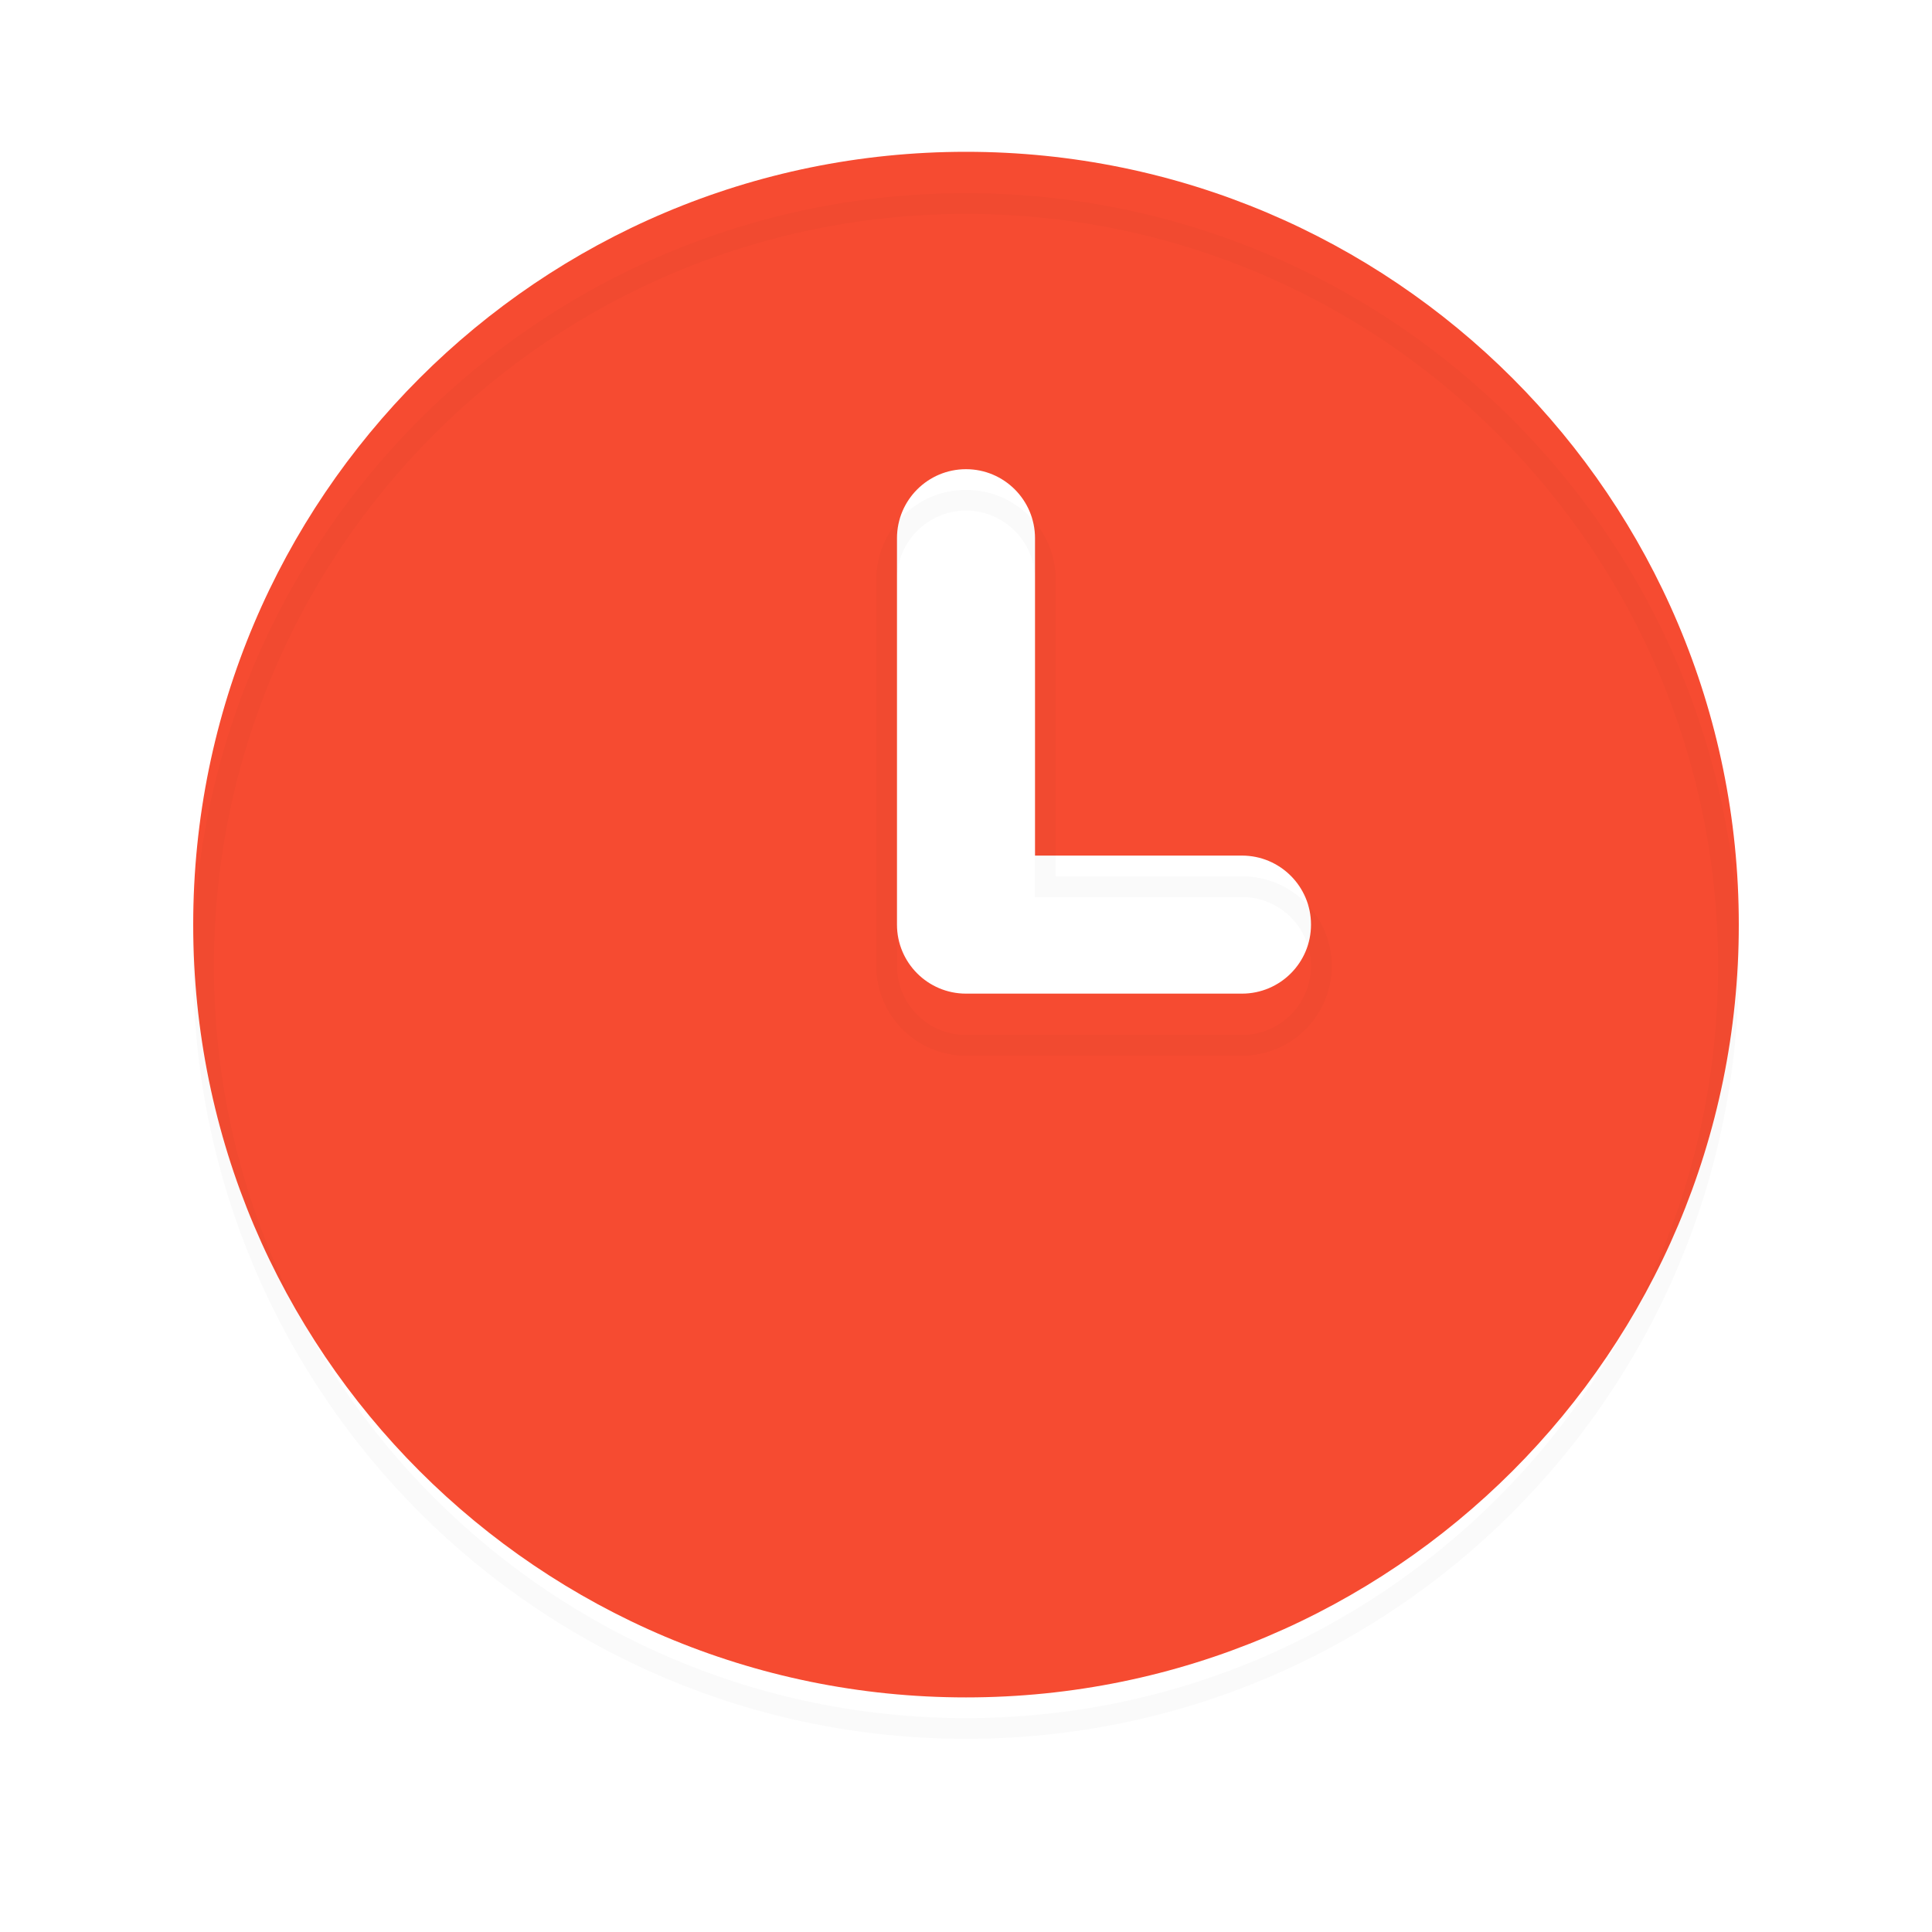
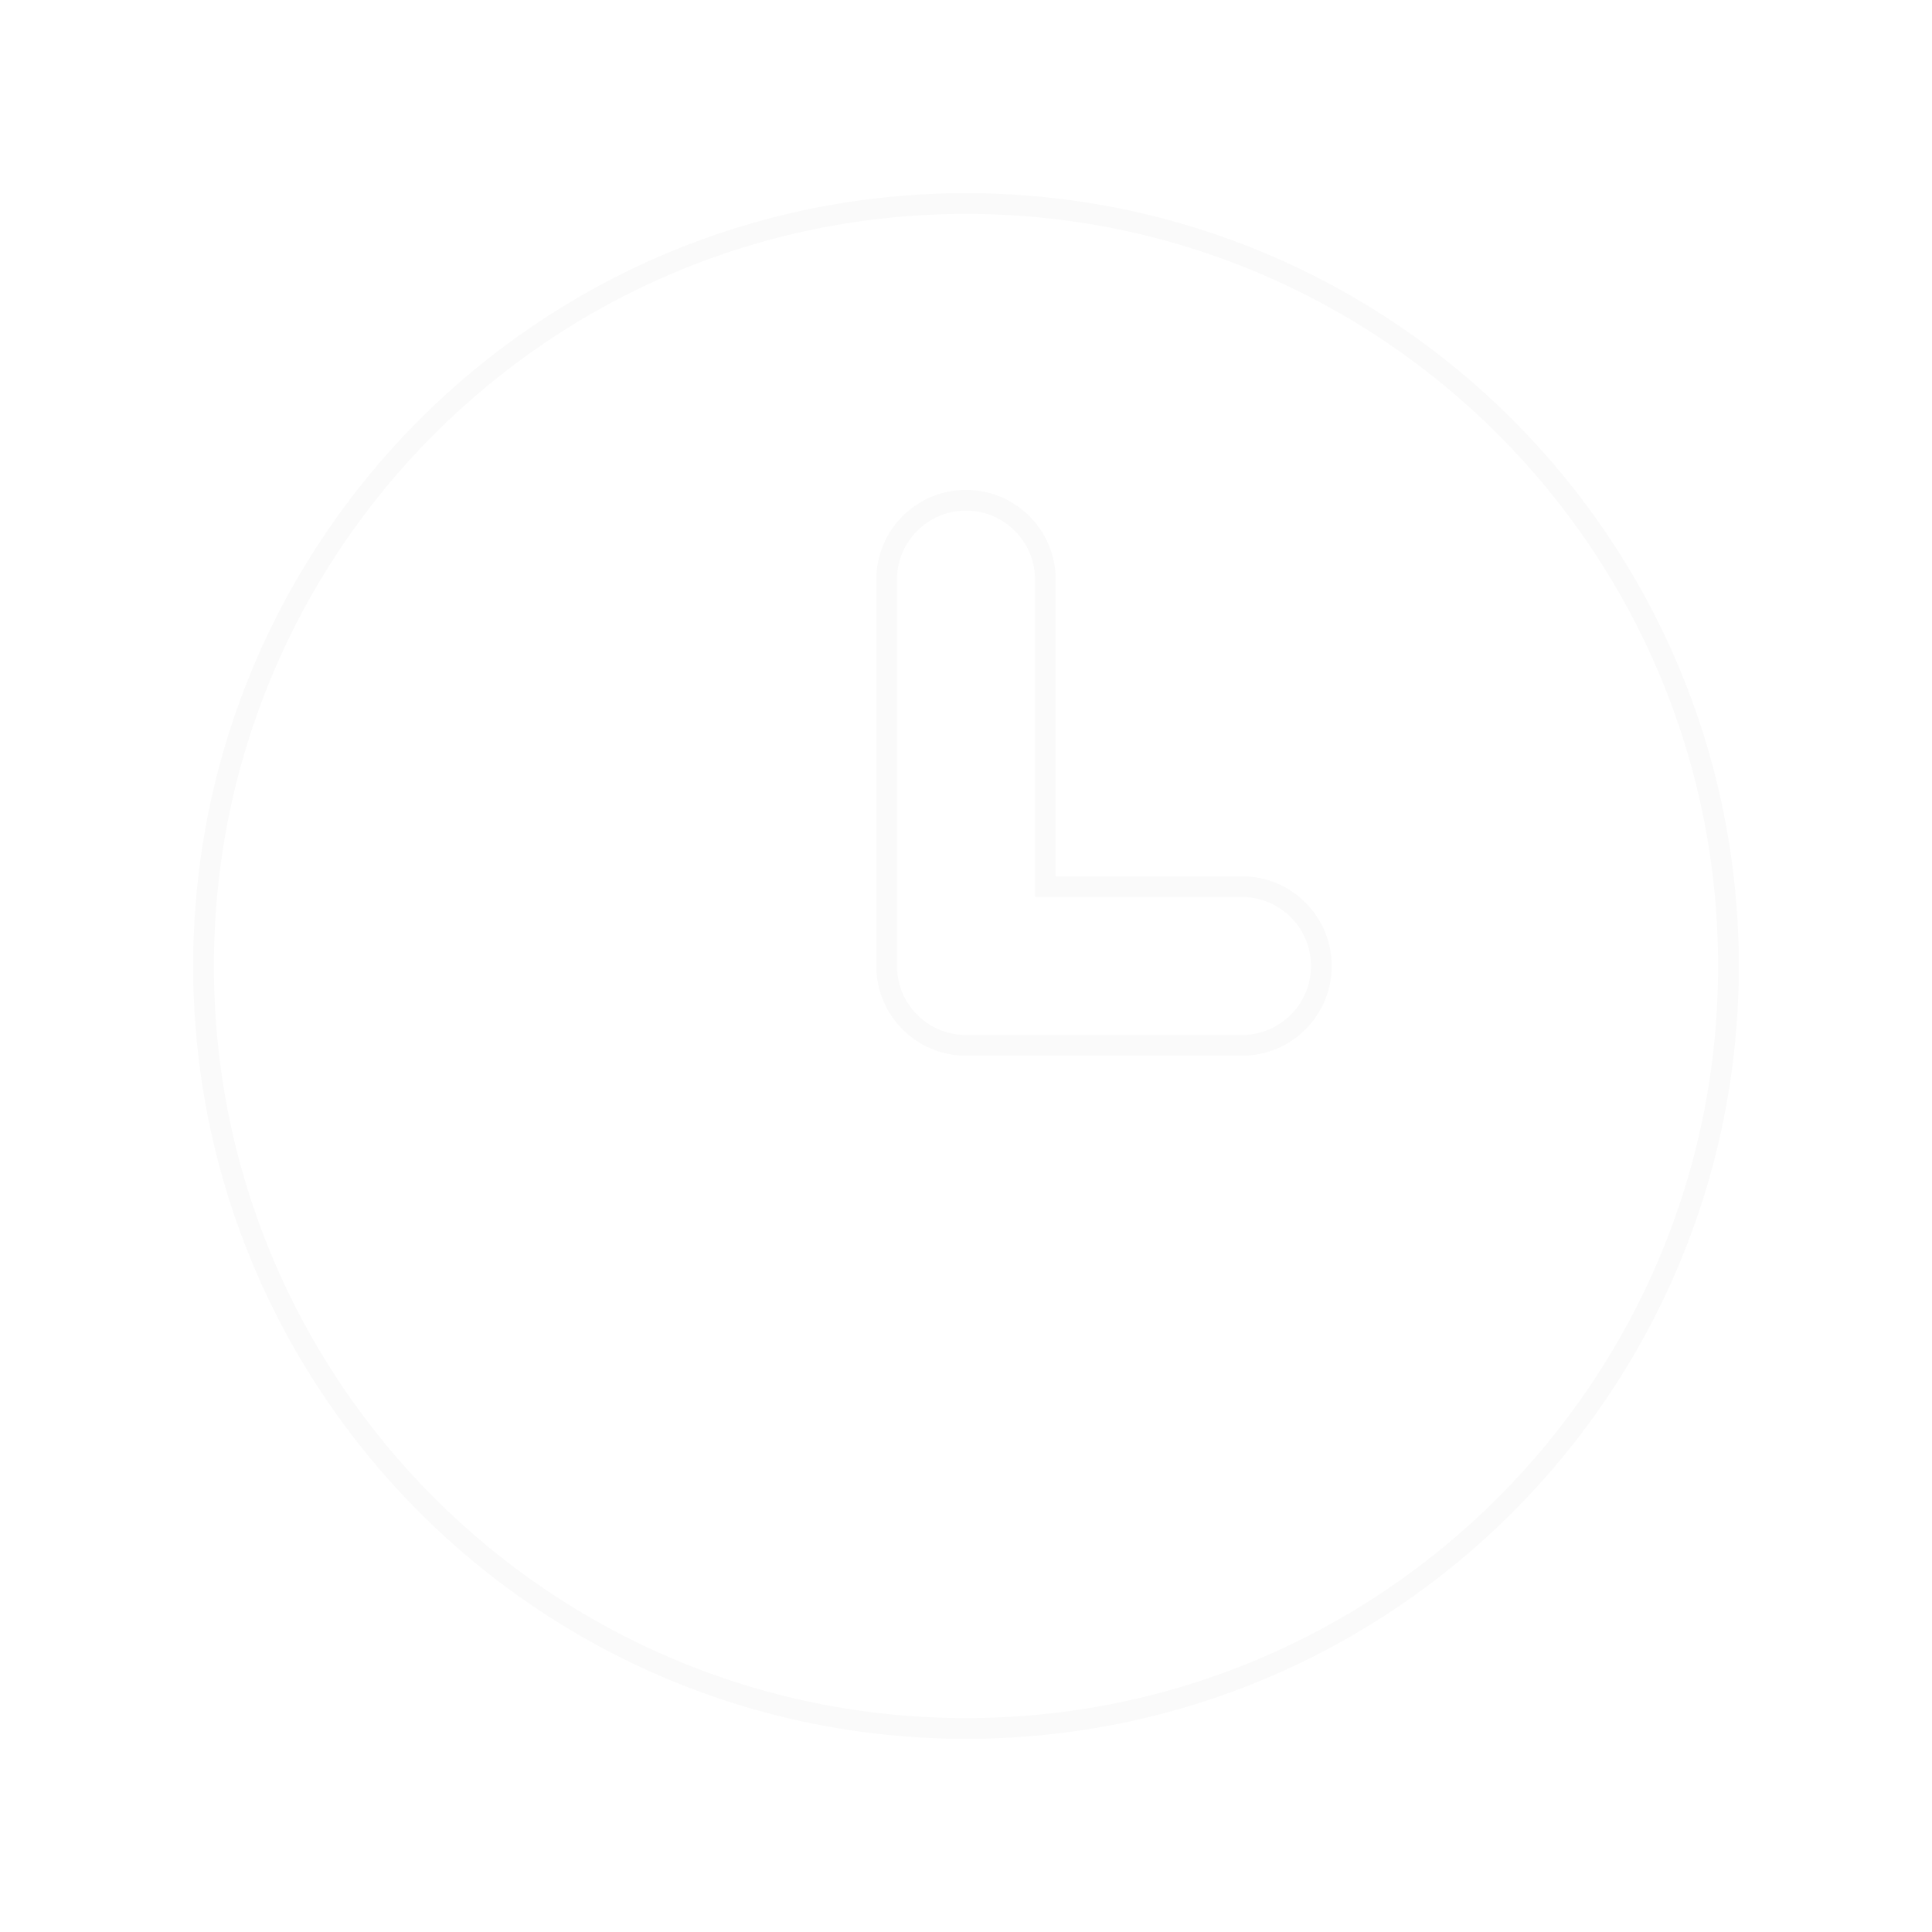
<svg xmlns="http://www.w3.org/2000/svg" width="40" height="40" viewBox="0 0 40 40" fill="none">
  <g filter="url(#filter0_i_1911_42837)">
-     <path fill-rule="evenodd" clip-rule="evenodd" d="M20 36C28.837 36 36 28.837 36 20C36 11.164 28.837 4 20 4C11.164 4 4 11.164 4 20C4 28.837 11.164 36 20 36ZM21.429 12C21.429 11.211 20.789 10.571 20 10.571C19.211 10.571 18.571 11.211 18.571 12V20C18.571 20.789 19.211 21.429 20 21.429H25.714C26.503 21.429 27.143 20.789 27.143 20C27.143 19.211 26.503 18.571 25.714 18.571H21.429V12Z" fill="#F64B31" />
-   </g>
-   <path d="M20 4.214C28.718 4.214 35.786 11.282 35.786 20C35.786 28.718 28.718 35.786 20 35.786C11.282 35.786 4.214 28.718 4.214 20C4.214 11.282 11.282 4.214 20 4.214ZM20 10.357C19.093 10.357 18.357 11.093 18.357 12V20C18.357 20.907 19.093 21.643 20 21.643H25.714C26.621 21.643 27.357 20.907 27.357 20C27.357 19.093 26.621 18.357 25.714 18.357H21.643V12C21.643 11.093 20.907 10.357 20 10.357Z" stroke="#0A0A0A" stroke-opacity="0.02" stroke-width="0.429" />
+     </g>
+   <path d="M20 4.214C28.718 4.214 35.786 11.282 35.786 20C35.786 28.718 28.718 35.786 20 35.786C11.282 35.786 4.214 28.718 4.214 20C4.214 11.282 11.282 4.214 20 4.214M20 10.357C19.093 10.357 18.357 11.093 18.357 12V20C18.357 20.907 19.093 21.643 20 21.643H25.714C26.621 21.643 27.357 20.907 27.357 20C27.357 19.093 26.621 18.357 25.714 18.357H21.643V12C21.643 11.093 20.907 10.357 20 10.357Z" stroke="#0A0A0A" stroke-opacity="0.02" stroke-width="0.429" />
  <defs>
    <filter id="filter0_i_1911_42837" x="4" y="3.143" width="32" height="32.857" filterUnits="userSpaceOnUse" color-interpolation-filters="sRGB">
      <feFlood flood-opacity="0" result="BackgroundImageFix" />
      <feBlend mode="normal" in="SourceGraphic" in2="BackgroundImageFix" result="shape" />
      <feColorMatrix in="SourceAlpha" type="matrix" values="0 0 0 0 0 0 0 0 0 0 0 0 0 0 0 0 0 0 127 0" result="hardAlpha" />
      <feOffset dy="-0.857" />
      <feGaussianBlur stdDeviation="0.429" />
      <feComposite in2="hardAlpha" operator="arithmetic" k2="-1" k3="1" />
      <feColorMatrix type="matrix" values="0 0 0 0 0 0 0 0 0 0 0 0 0 0 0 0 0 0 0.02 0" />
      <feBlend mode="normal" in2="shape" result="effect1_innerShadow_1911_42837" />
    </filter>
  </defs>
</svg>